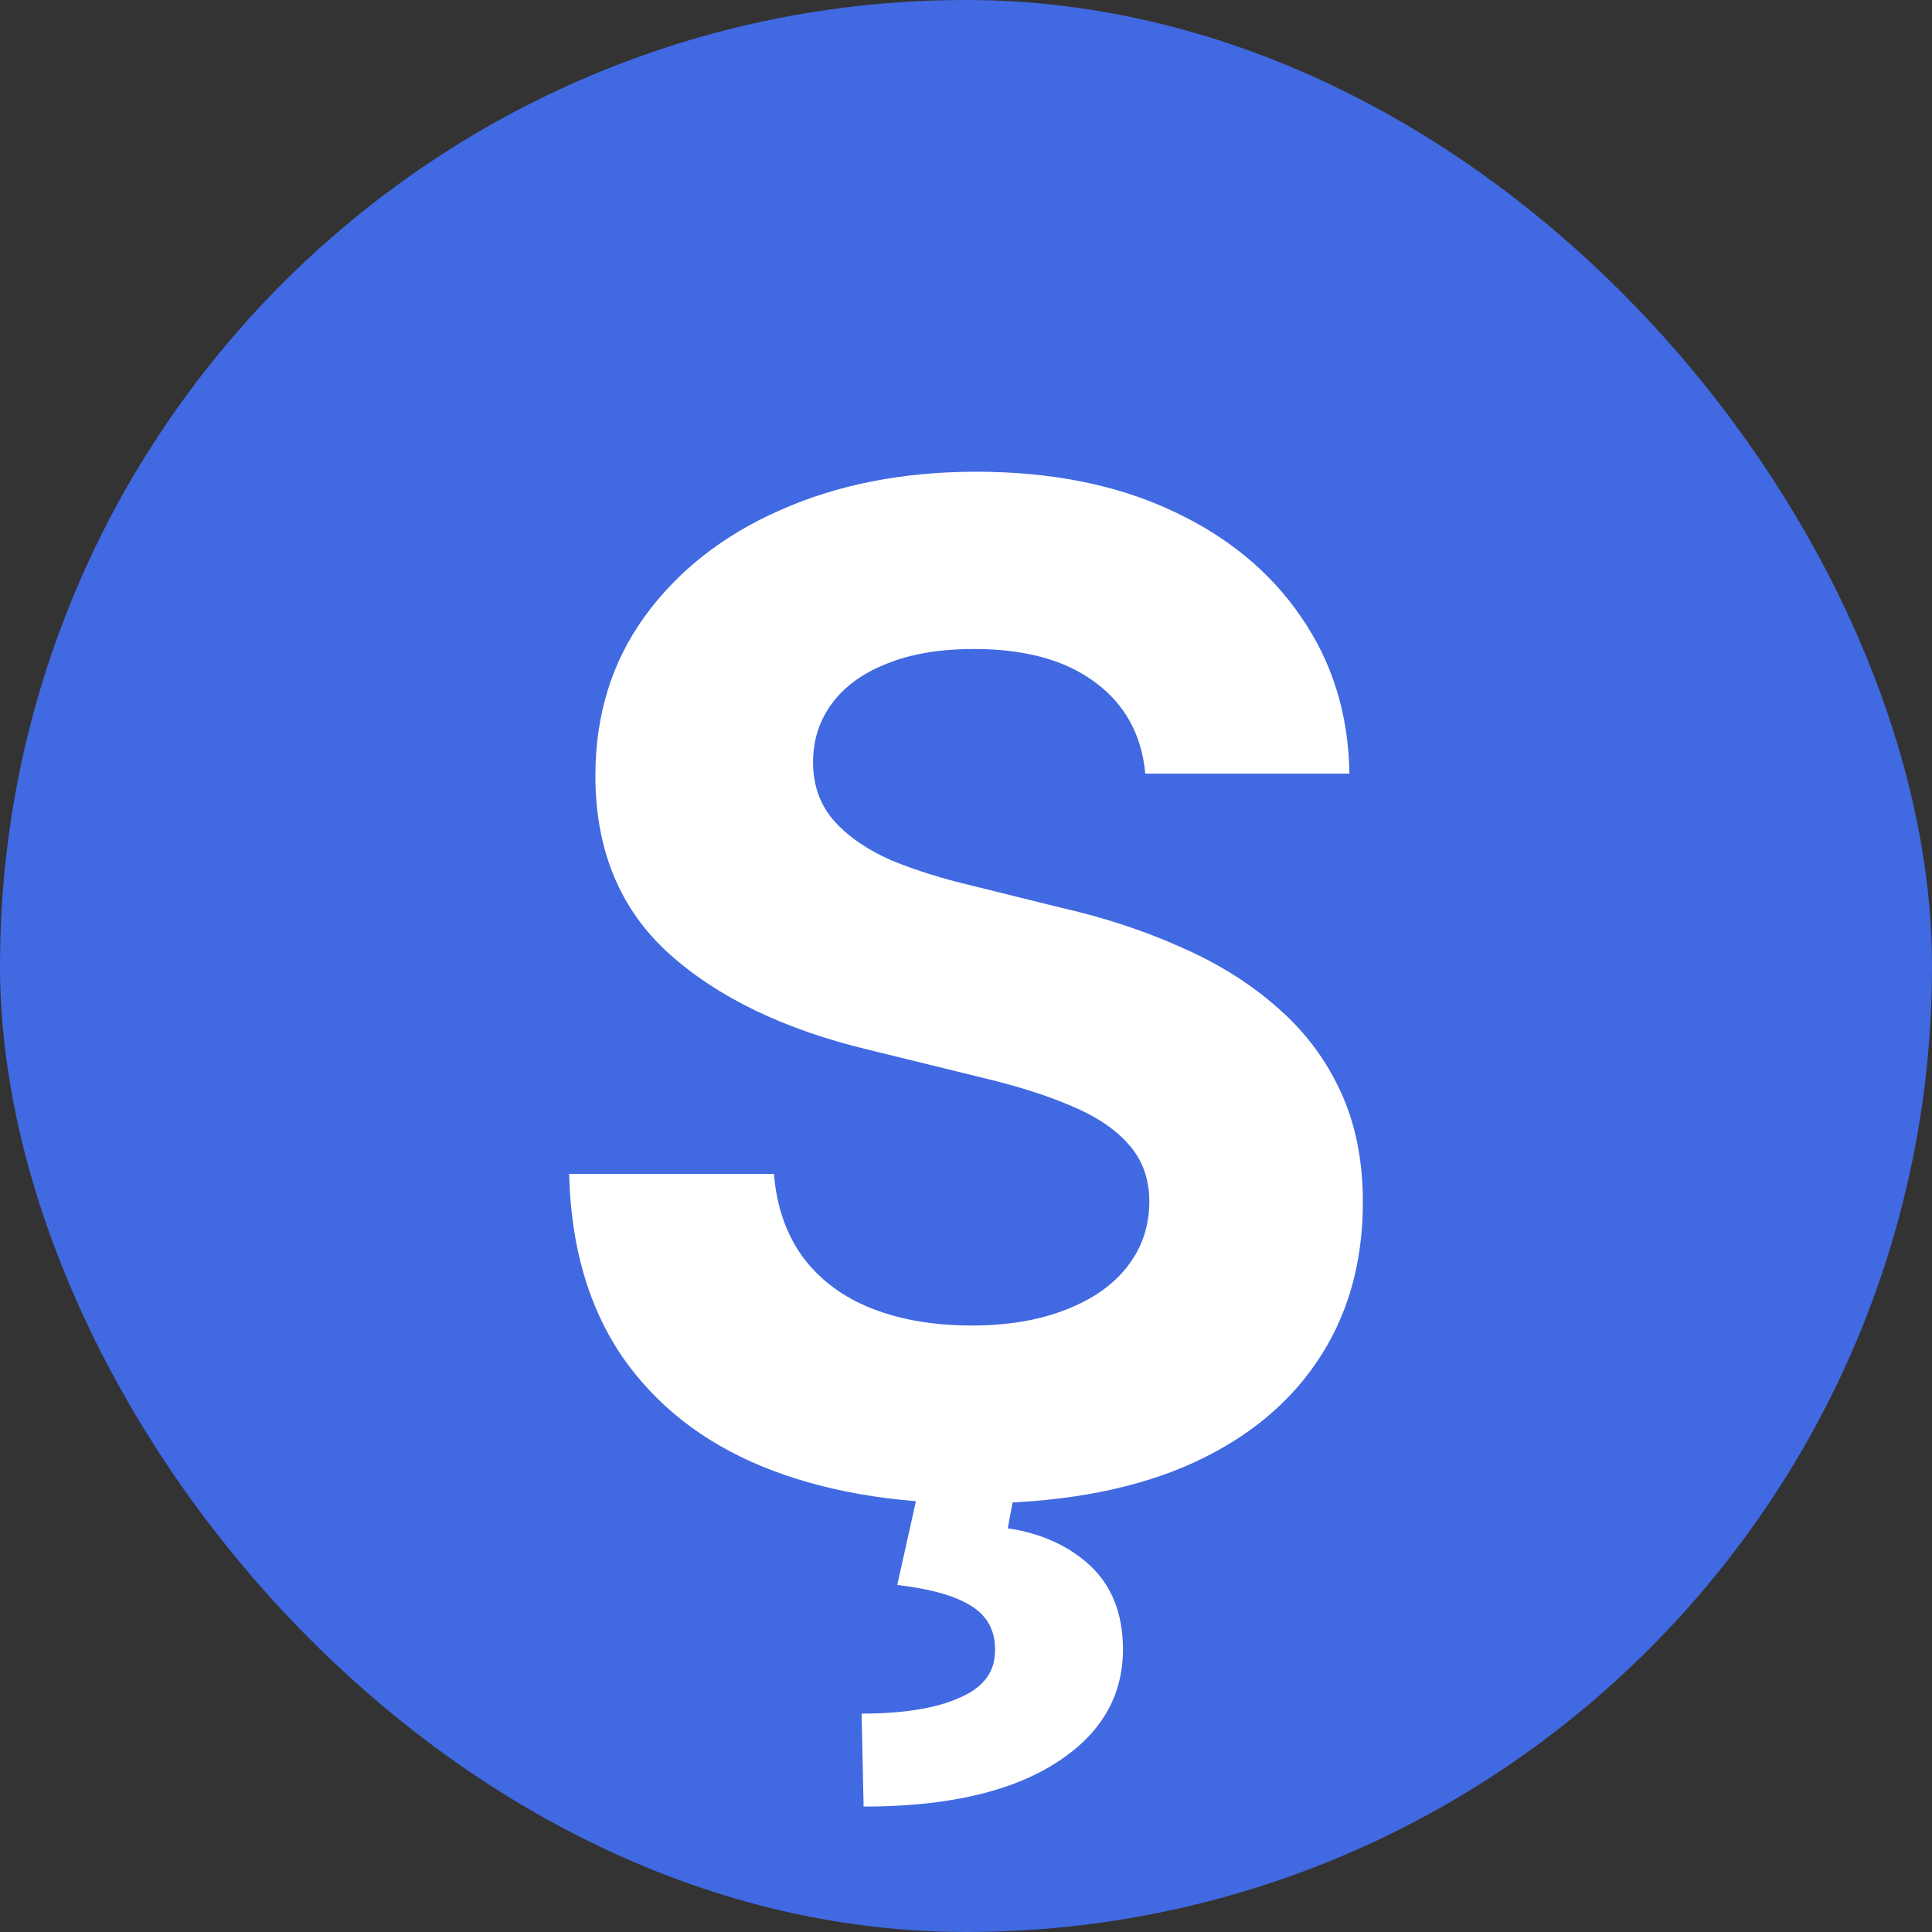
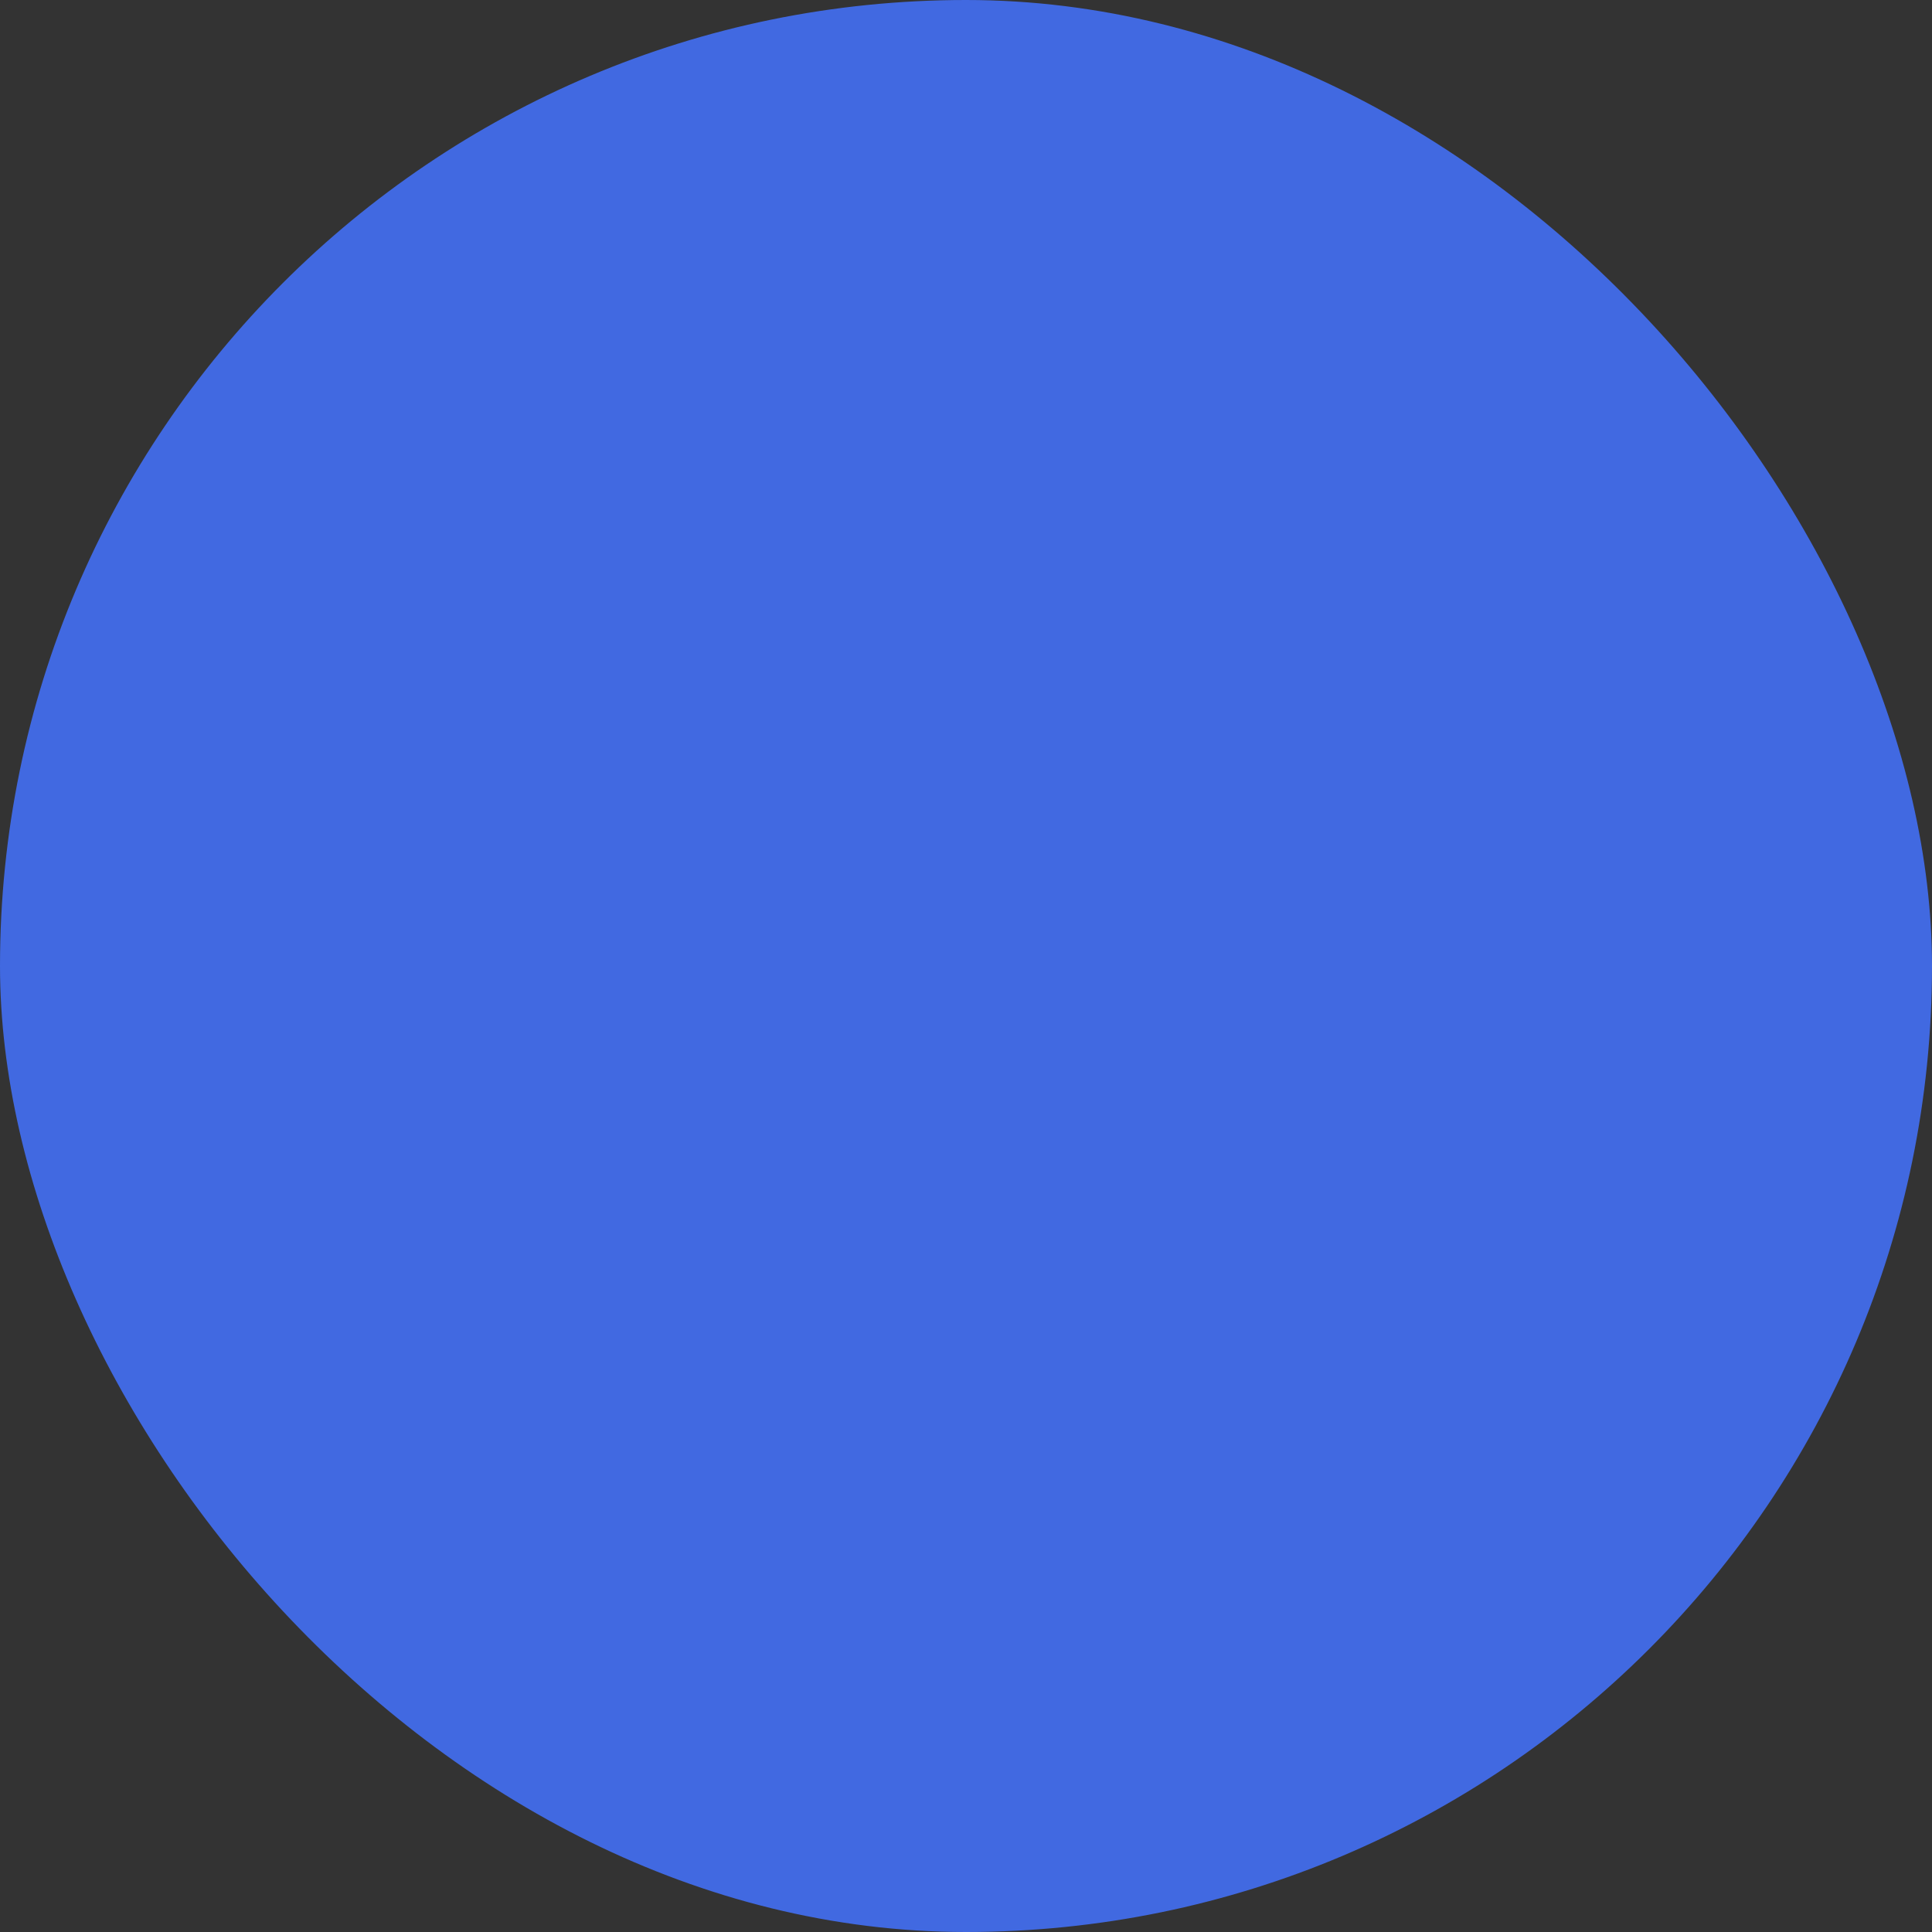
<svg xmlns="http://www.w3.org/2000/svg" width="24" height="24" viewBox="0 0 24 24" fill="none">
  <rect x="0" y="0" width="24" height="24" fill="#333333" stroke="none" />
  <rect width="24" height="24" rx="12" fill="#4169E1" />
-   <path d="M12.092 18.676C11.088 18.676 10.211 18.522 9.464 18.215C8.722 17.909 8.141 17.451 7.723 16.843C7.31 16.234 7.092 15.481 7.07 14.583H9.614C9.648 14.995 9.771 15.344 9.983 15.629C10.195 15.908 10.479 16.117 10.836 16.257C11.194 16.396 11.604 16.466 12.067 16.466C12.513 16.466 12.901 16.402 13.23 16.273C13.565 16.145 13.822 15.966 14.001 15.738C14.185 15.503 14.277 15.233 14.277 14.926C14.277 14.647 14.193 14.412 14.026 14.223C13.864 14.033 13.624 13.871 13.306 13.737C12.993 13.603 12.611 13.483 12.159 13.377L10.795 13.042C9.746 12.791 8.917 12.392 8.309 11.845C7.7 11.293 7.396 10.556 7.396 9.636C7.396 8.882 7.6 8.224 8.007 7.66C8.42 7.091 8.981 6.65 9.69 6.338C10.404 6.02 11.216 5.86 12.126 5.86C13.052 5.86 13.858 6.02 14.545 6.338C15.237 6.656 15.775 7.097 16.16 7.66C16.551 8.224 16.752 8.874 16.763 9.61H14.227C14.182 9.125 13.973 8.746 13.599 8.472C13.23 8.199 12.731 8.062 12.1 8.062C11.676 8.062 11.314 8.123 11.012 8.246C10.716 8.363 10.491 8.528 10.334 8.74C10.178 8.952 10.1 9.195 10.1 9.468C10.1 9.758 10.189 10.004 10.368 10.205C10.546 10.4 10.784 10.562 11.079 10.69C11.381 10.813 11.71 10.916 12.067 11L13.18 11.276C13.722 11.399 14.221 11.564 14.679 11.77C15.136 11.971 15.532 12.219 15.867 12.515C16.208 12.811 16.47 13.16 16.654 13.561C16.838 13.958 16.93 14.415 16.93 14.934C16.93 15.699 16.738 16.363 16.353 16.926C15.973 17.484 15.424 17.917 14.704 18.224C13.984 18.525 13.113 18.676 12.092 18.676ZM11.422 18.45H12.619L12.519 18.985C12.932 19.047 13.272 19.2 13.54 19.446C13.808 19.697 13.945 20.037 13.95 20.467C13.956 21.07 13.674 21.55 13.105 21.907C12.541 22.264 11.749 22.442 10.728 22.442L10.703 21.287C11.216 21.287 11.618 21.223 11.908 21.095C12.204 20.972 12.354 20.782 12.36 20.526C12.371 20.275 12.276 20.085 12.075 19.956C11.88 19.828 11.57 19.739 11.146 19.689L11.422 18.45Z" fill="white" />
</svg>